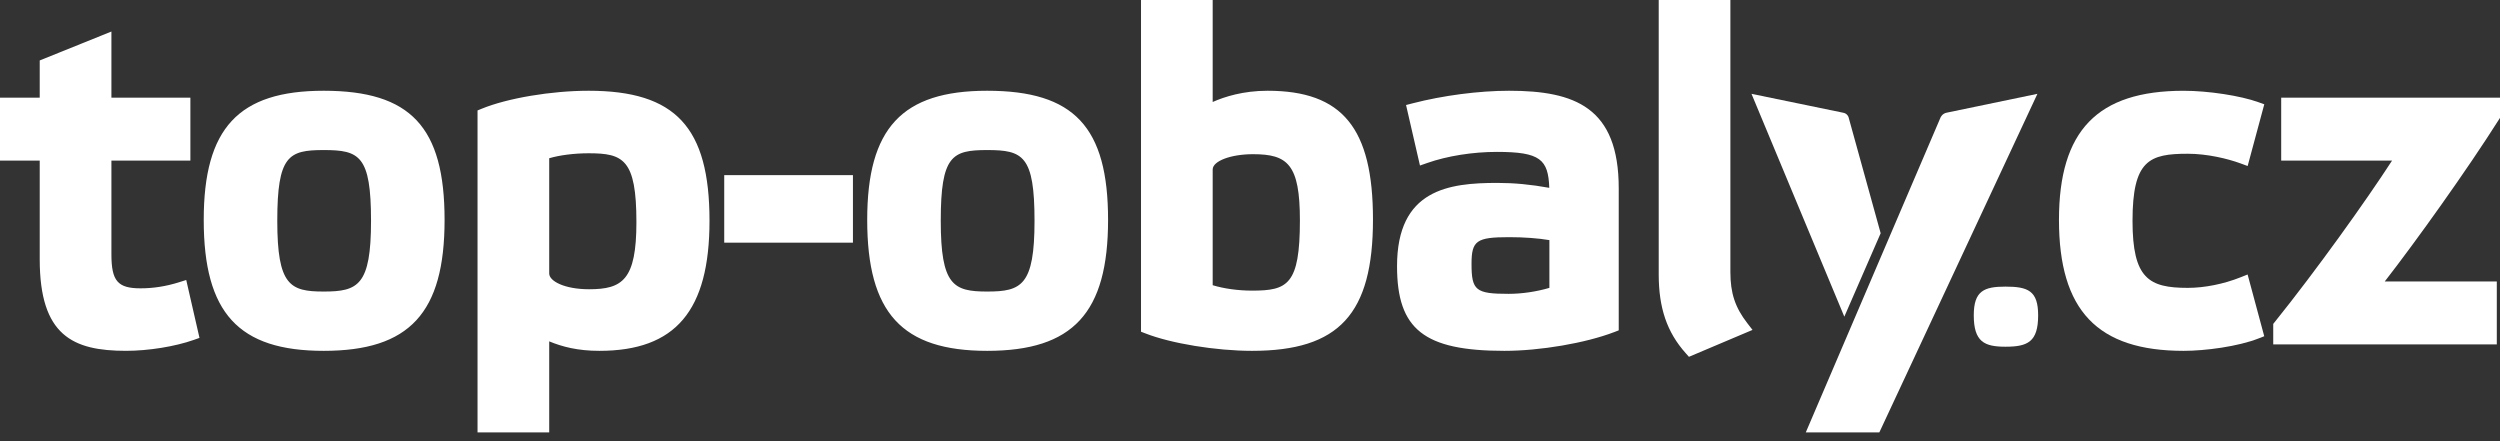
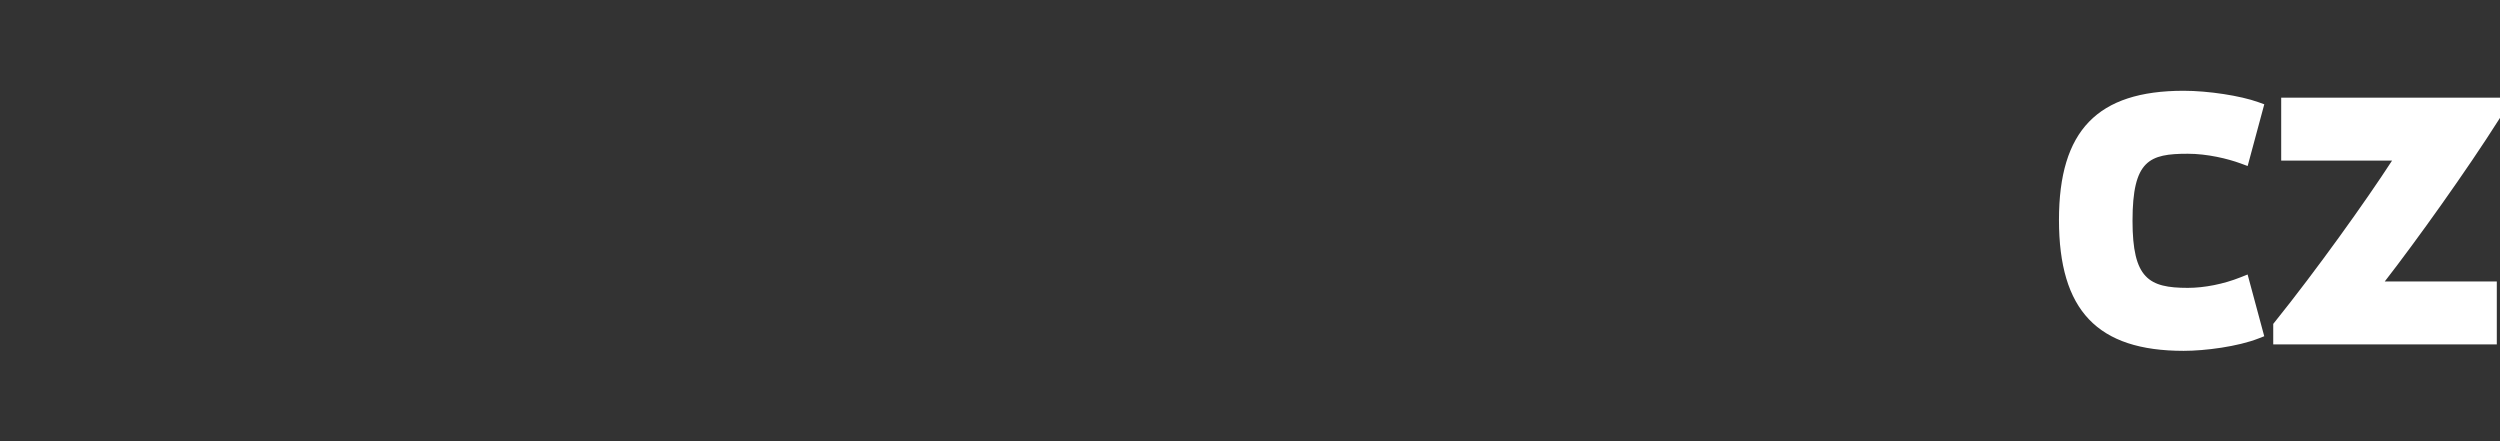
<svg xmlns="http://www.w3.org/2000/svg" width="136" height="24" viewBox="0 0 136 24" fill="none">
  <rect x="0" y="0" width="136" height="24" fill="#333333" stroke="none" />
-   <path fill-rule="evenodd" clip-rule="evenodd" d="M65.97 5.548C66.609 5.264 67.63 4.937 68.953 4.937C73.028 4.937 74.69 6.966 74.69 11.938C74.69 17.081 72.847 19.086 68.114 19.086C66.15 19.086 63.707 18.686 62.306 18.136L62.071 18.045V0H65.97V5.548ZM9.743 15.354C9.032 15.577 8.346 15.685 7.645 15.685C6.401 15.685 6.061 15.286 6.061 13.832V8.737H10.357V5.312H6.061V1.715L2.161 3.288V5.312H0V8.737H2.161V14.106C2.161 18.252 3.958 19.085 6.857 19.085C8.075 19.085 9.522 18.852 10.543 18.491L10.852 18.381L10.131 15.231L9.743 15.354ZM17.608 4.937C12.973 4.937 11.083 6.973 11.083 11.962C11.083 17.022 12.973 19.086 17.608 19.086C22.28 19.086 24.185 17.022 24.185 11.962C24.185 6.908 22.341 4.937 17.608 4.937ZM15.084 12.012C15.084 15.528 15.777 15.86 17.608 15.86C19.478 15.86 20.184 15.528 20.184 12.012C20.184 8.463 19.555 8.163 17.608 8.163C15.701 8.163 15.084 8.463 15.084 12.012ZM32.02 4.937C29.998 4.937 27.608 5.339 26.207 5.914L25.978 6.008V23.524H29.877V18.57C30.576 18.859 31.42 19.086 32.605 19.086C36.749 19.086 38.597 16.904 38.597 12.012C38.597 6.922 36.753 4.937 32.02 4.937ZM32.02 8.338C31.239 8.338 30.446 8.44 29.877 8.608V14.879C29.877 15.291 30.706 15.735 32.046 15.735C33.862 15.735 34.621 15.228 34.621 12.086C34.621 8.662 33.908 8.338 32.02 8.338ZM39.398 13.201H46.4V9.526H39.398V13.201ZM47.176 11.962C47.176 6.973 49.066 4.937 53.702 4.937C58.434 4.937 60.279 6.908 60.279 11.962C60.279 17.022 58.373 19.086 53.702 19.086C49.066 19.086 47.176 17.022 47.176 11.962ZM53.702 15.86C51.87 15.86 51.177 15.528 51.177 12.012C51.177 8.463 51.794 8.163 53.702 8.163C55.648 8.163 56.278 8.463 56.278 12.012C56.278 15.528 55.571 15.86 53.702 15.86ZM65.97 9.219C65.97 8.761 66.955 8.388 68.164 8.388C70.047 8.388 70.715 8.932 70.715 11.987C70.715 15.497 70.041 15.81 68.114 15.81C67.357 15.81 66.577 15.702 65.97 15.515V9.219ZM76.837 5.623C78.493 5.194 80.459 4.937 82.093 4.937C85.674 4.937 88.059 5.84 88.059 10.242V17.971L87.822 18.063C86.251 18.665 83.79 19.086 81.838 19.086C77.473 19.086 75.999 17.923 75.999 14.48C75.999 10.3 78.817 9.95 81.457 9.95C82.373 9.95 83.281 10.036 84.281 10.218C84.225 8.673 83.794 8.263 81.432 8.263C80.116 8.263 78.735 8.483 77.643 8.866L77.246 9.005L76.489 5.713L76.837 5.623ZM82.068 15.985C80.278 15.985 80.051 15.802 80.051 14.355C80.051 13.092 80.319 12.902 82.093 12.902C82.901 12.902 83.667 12.958 84.287 13.062V15.66C83.586 15.867 82.791 15.985 82.068 15.985ZM94.133 0V14.804C94.133 15.944 94.39 16.722 95.049 17.575L95.337 17.947L91.878 19.411L91.699 19.209C90.685 18.074 90.234 16.754 90.234 14.929V0H94.133Z" fill="white" />
-   <path fill-rule="evenodd" clip-rule="evenodd" d="M100.331 17.227L95.281 5.104C95.281 5.104 100.062 6.089 100.282 6.135C100.502 6.18 100.56 6.372 100.56 6.372L102.308 12.688L100.331 17.227ZM107.373 17.153C107.373 15.826 107.928 15.592 109.096 15.592C110.326 15.592 110.875 15.818 110.875 17.153C110.875 18.605 110.301 18.861 109.096 18.861C107.953 18.861 107.373 18.597 107.373 17.153Z" fill="white" />
  <path fill-rule="evenodd" clip-rule="evenodd" d="M121.886 8.889C121.195 8.635 120.079 8.364 119.017 8.364C116.926 8.364 116.009 8.709 116.009 12.012C116.009 15.154 116.896 15.66 119.017 15.66C119.923 15.66 120.965 15.452 121.876 15.089L122.27 14.932L123.175 18.291L122.867 18.411C121.739 18.854 119.961 19.086 118.788 19.086C114.099 19.086 112.008 16.889 112.008 11.962C112.008 7.104 114.099 4.938 118.788 4.938C120.127 4.938 121.878 5.205 122.858 5.559L123.177 5.674L122.272 9.031L121.886 8.889ZM124.097 8.737V5.313H136.004V6.406L135.947 6.495C134.202 9.253 131.437 13.117 129.731 15.311H135.826V18.737H123.664V17.62L123.744 17.52C125.993 14.725 128.709 10.928 130.128 8.737H124.097Z" fill="white" />
-   <path d="M110.836 5.104L102.235 23.524H98.234L105.564 6.395C105.564 6.395 105.651 6.177 105.899 6.13C106.146 6.083 110.836 5.104 110.836 5.104Z" fill="white" />
</svg>